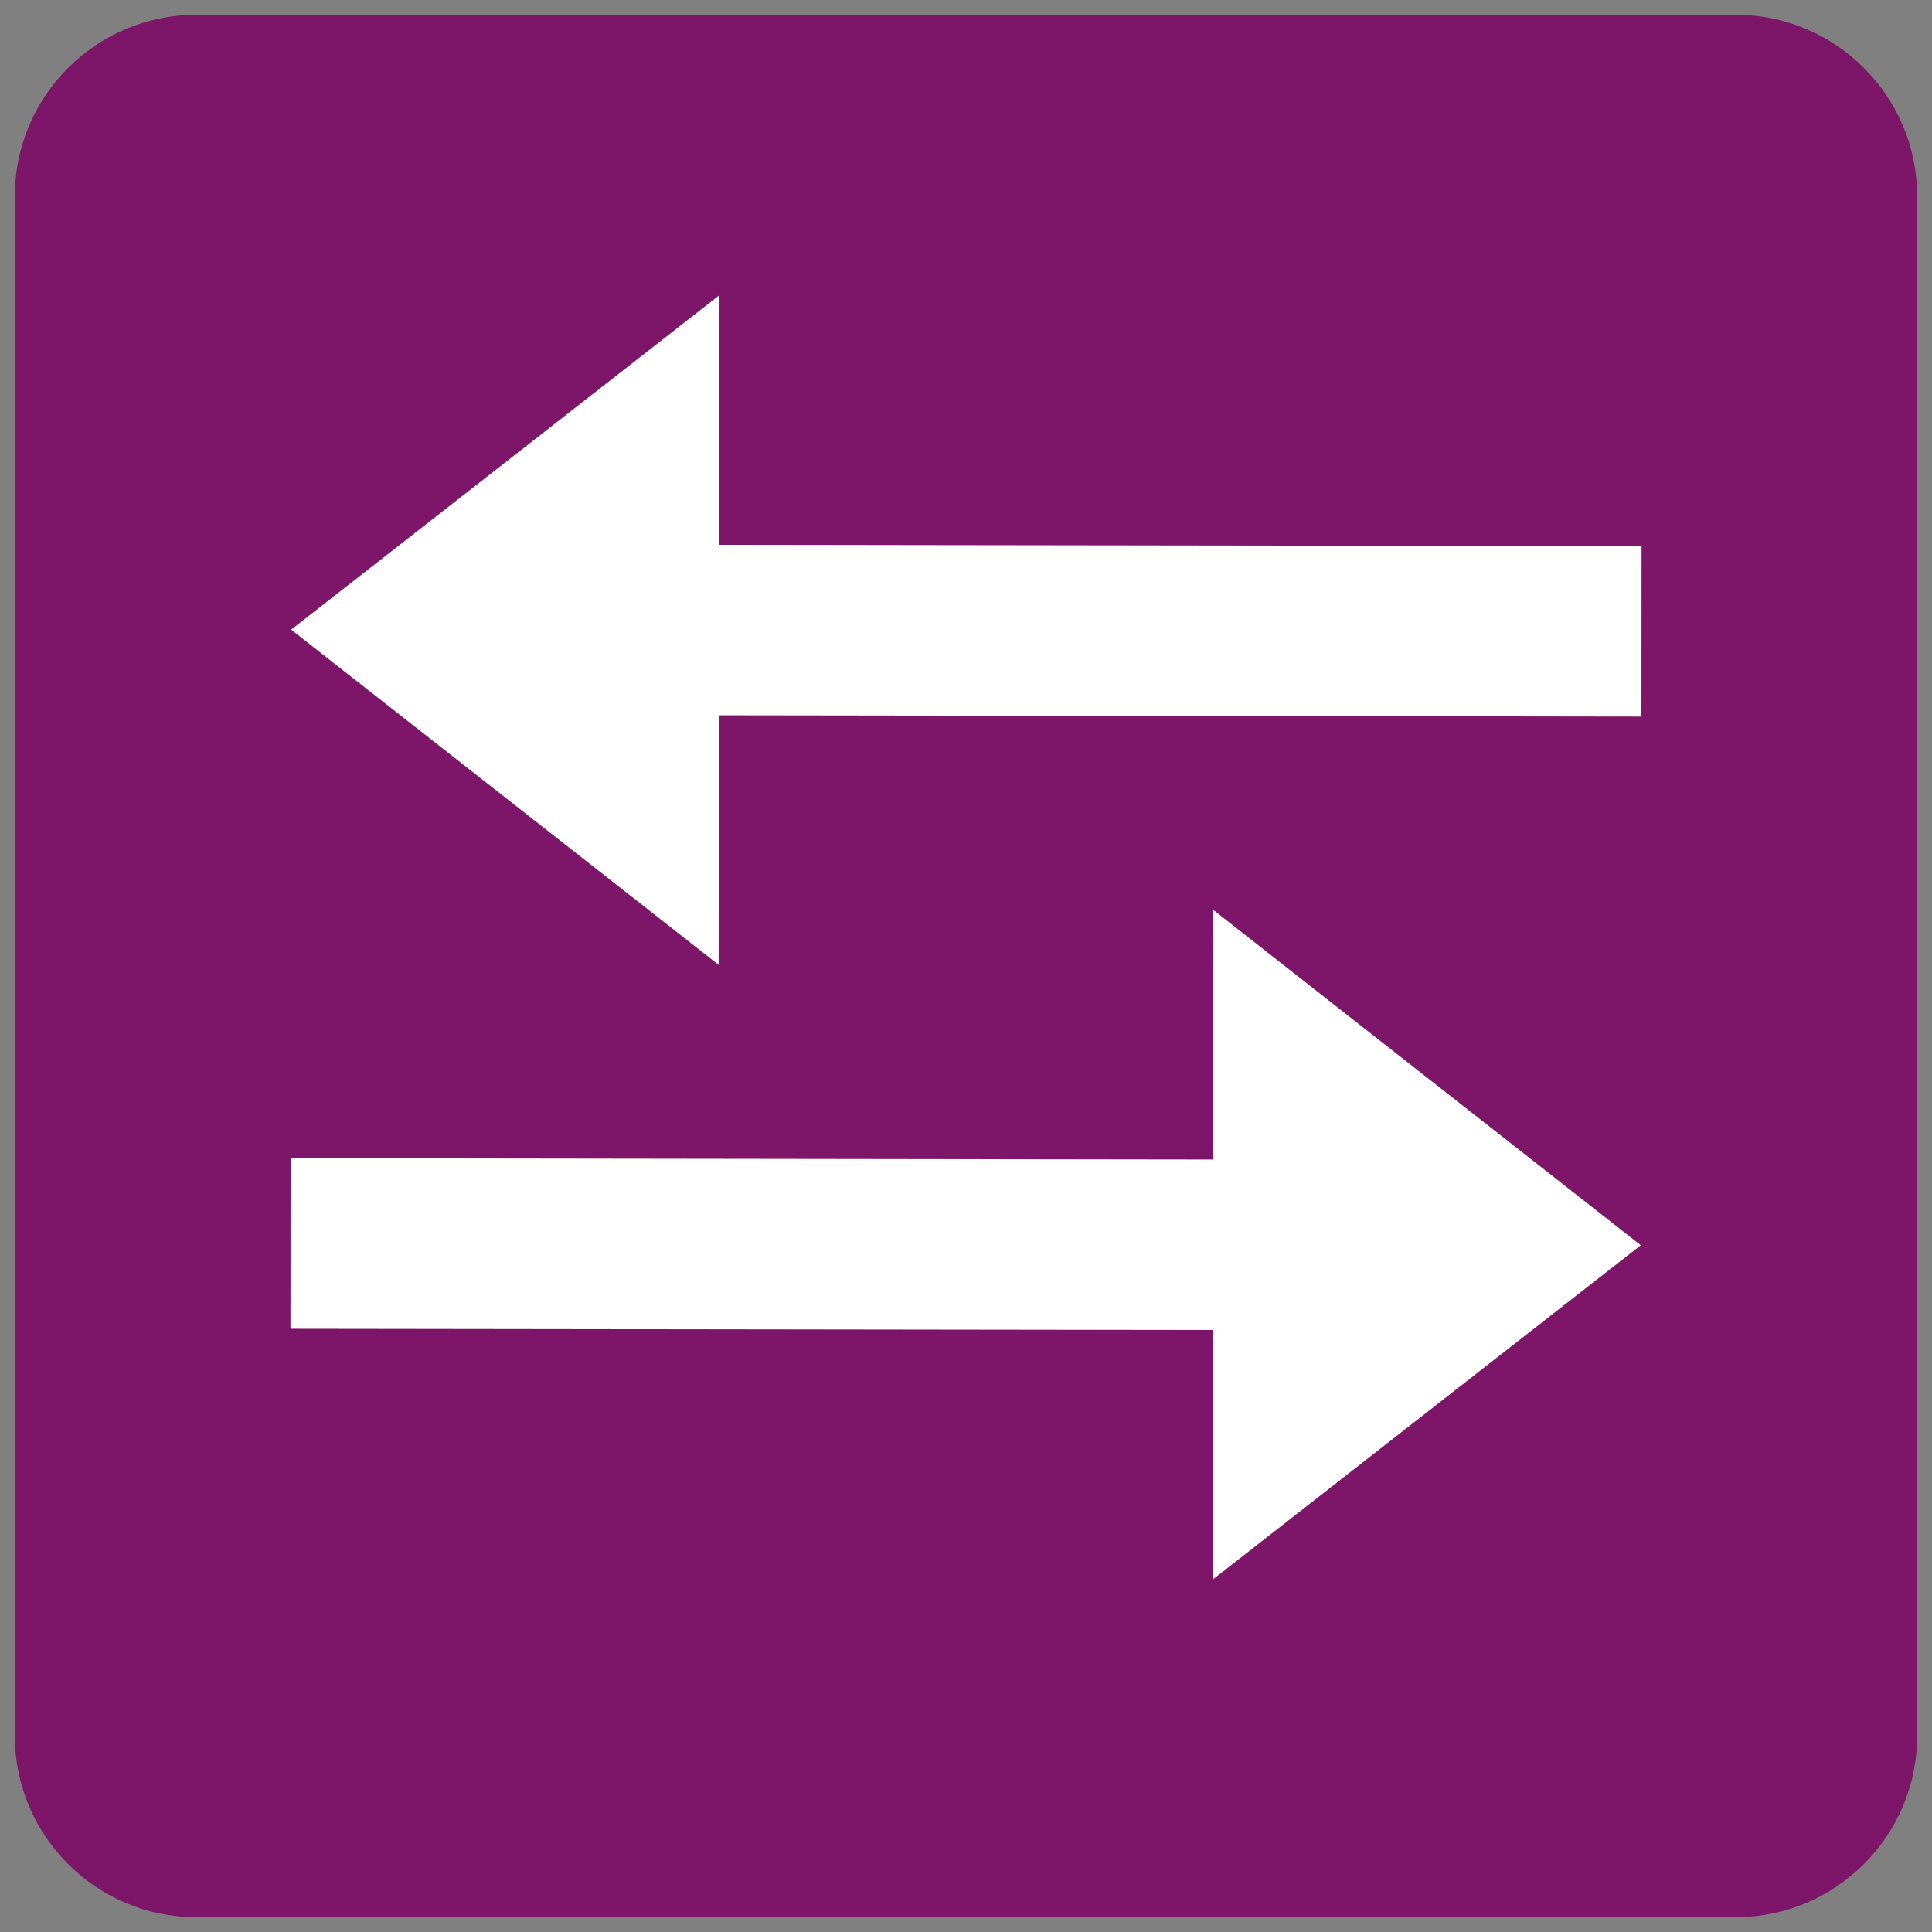
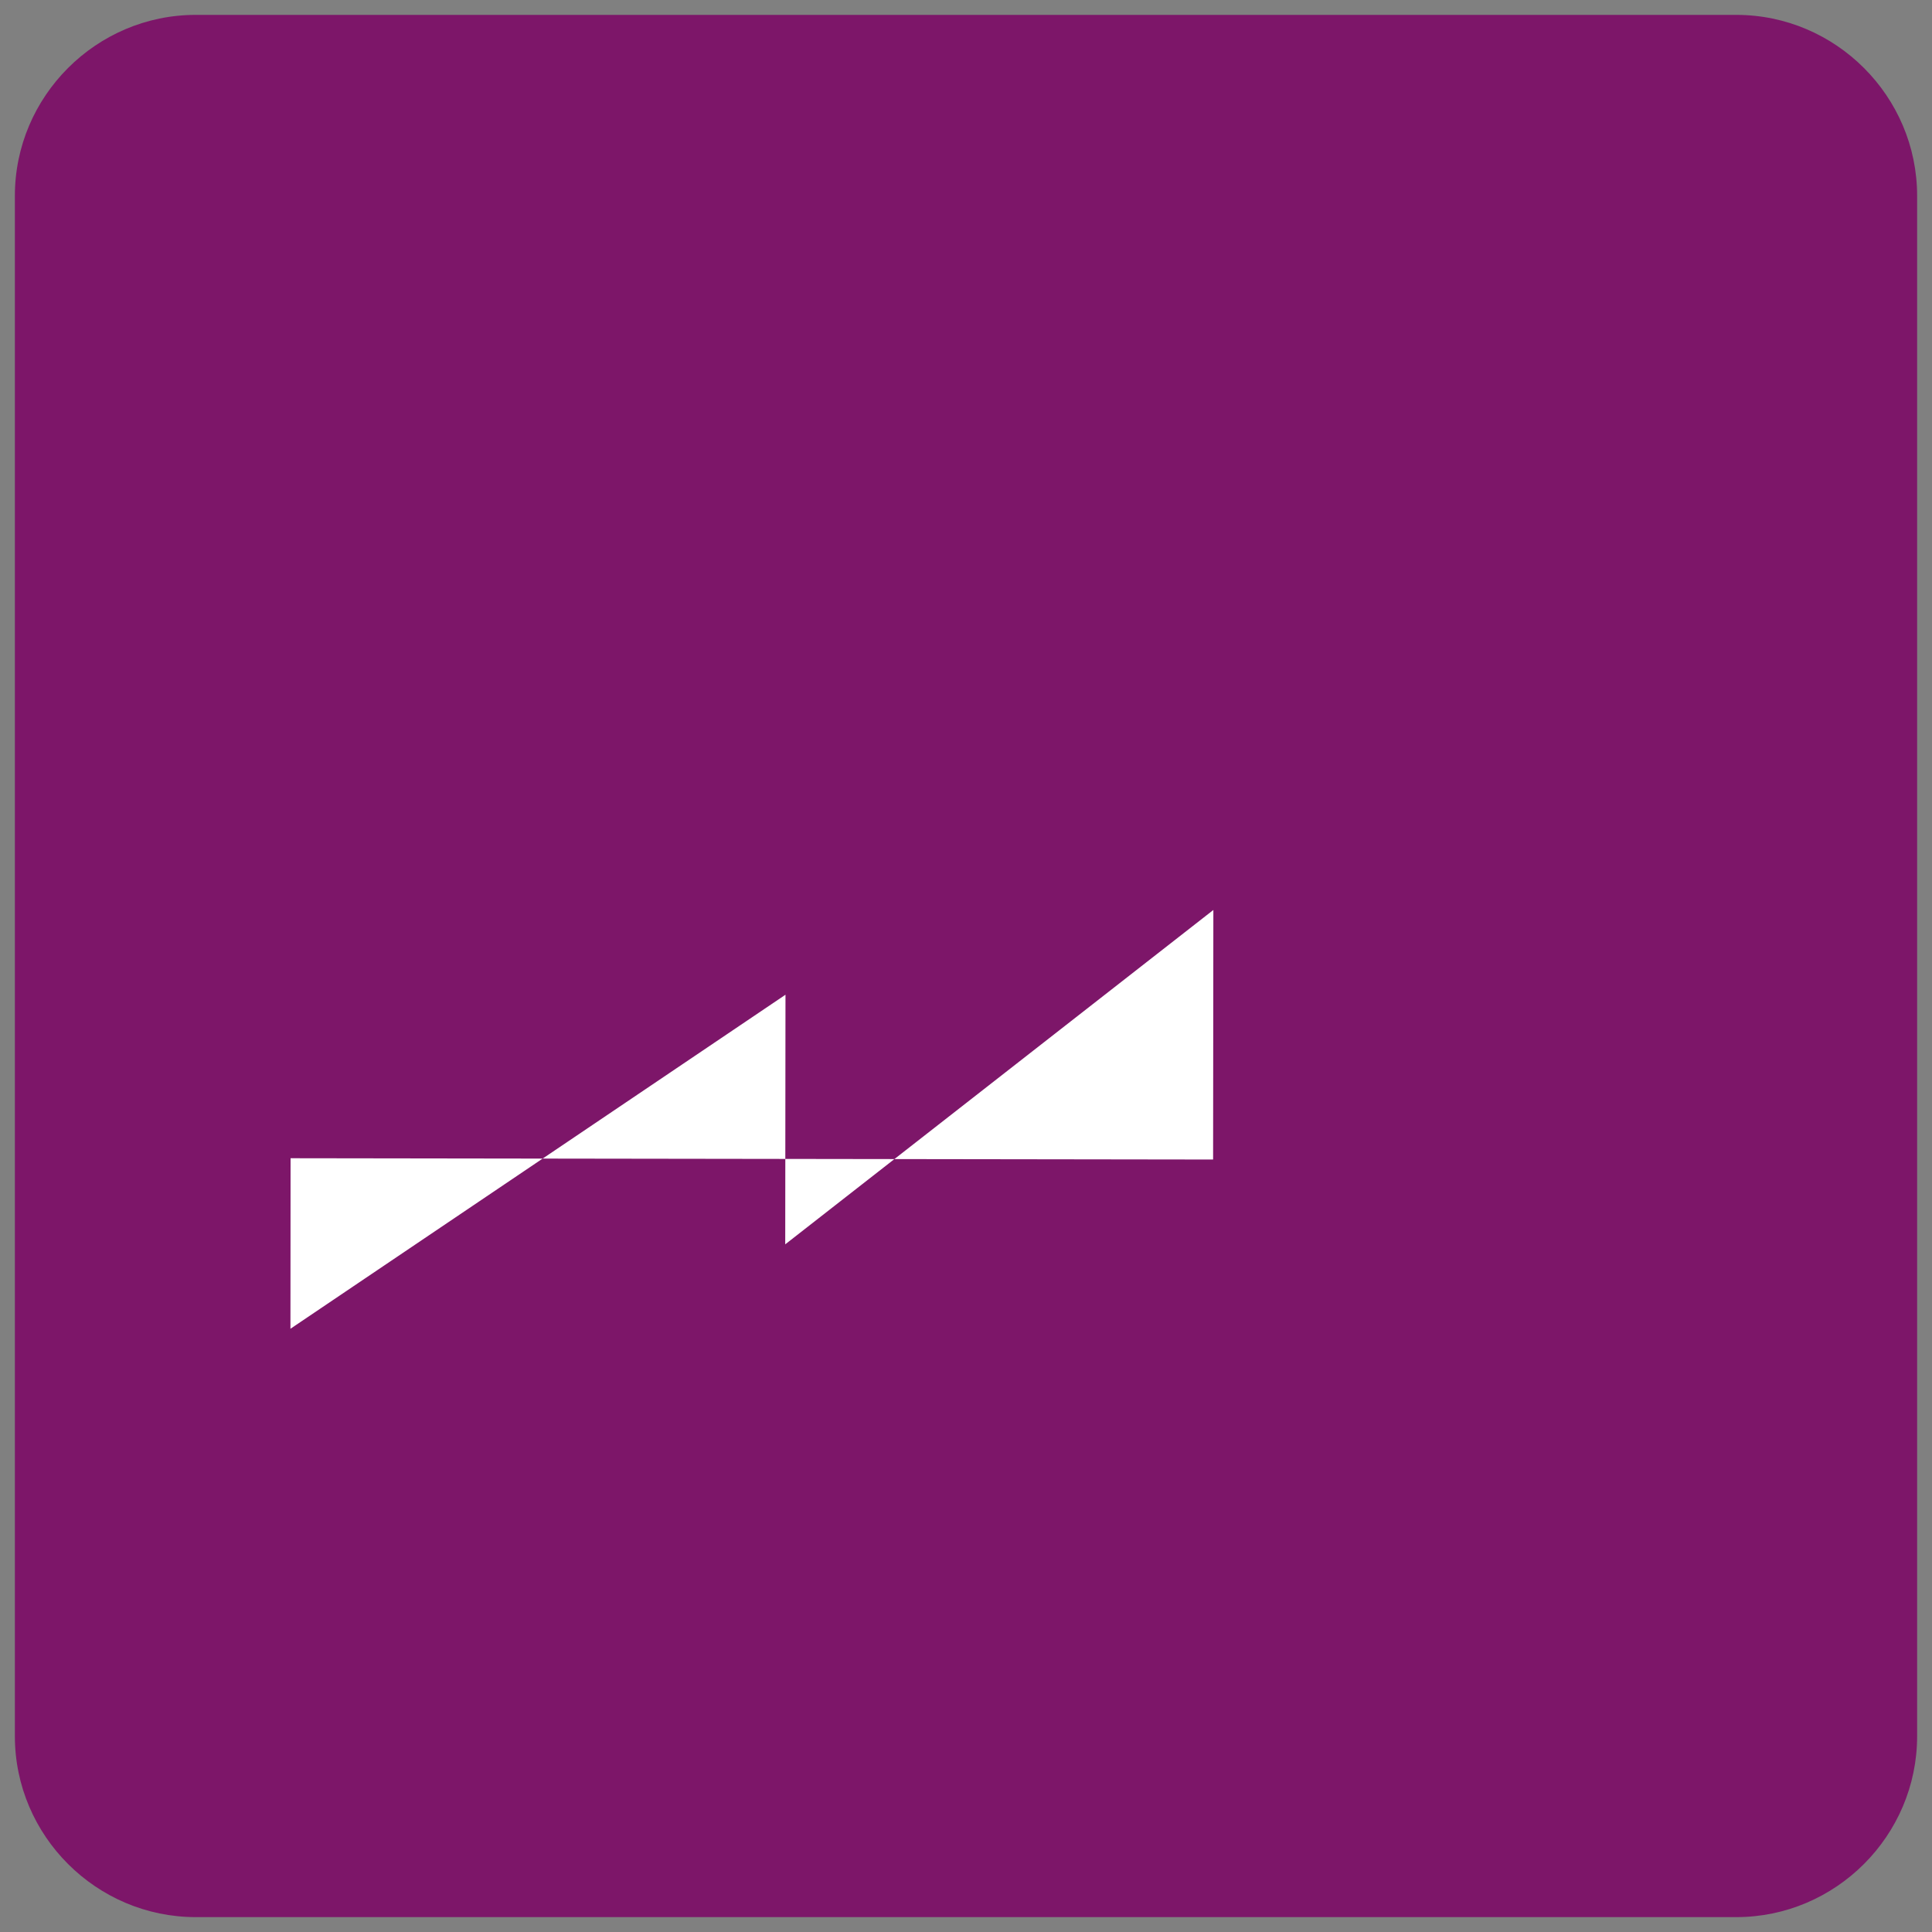
<svg xmlns="http://www.w3.org/2000/svg" version="1.1" id="Capa_1" x="0px" y="0px" width="30px" height="30px" viewBox="0 0 30 30" enable-background="new 0 0 30 30" xml:space="preserve">
  <rect x="0" y="0" width="30" height="30" fill="#808080" stroke="none" />
  <g>
    <g>
      <g>
        <path fill="#7D1669" d="M29.769,26.96c0,1.545-1.264,2.809-2.809,2.809H3.04c-1.545,0-2.809-1.264-2.809-2.809V3.04     c0-1.545,1.264-2.809,2.809-2.809h23.92c1.545,0,2.809,1.264,2.809,2.809V26.96z" />
      </g>
    </g>
    <g>
-       <path fill="#FFFFFF" d="M4.512,17.985l14.325,0.02l0.004-3.875l6.637,5.206l-6.648,5.192l0.004-3.876L4.51,20.633L4.512,17.985z     M4.512,17.985" />
-       <path fill="#FFFFFF" d="M25.488,11.127l-14.325-0.02l-0.004,3.875L4.521,9.777l6.648-5.192L11.165,8.46L25.49,8.48L25.488,11.127z     M25.488,11.127" />
+       <path fill="#FFFFFF" d="M4.512,17.985l14.325,0.02l0.004-3.875l-6.648,5.192l0.004-3.876L4.51,20.633L4.512,17.985z     M4.512,17.985" />
    </g>
  </g>
</svg>